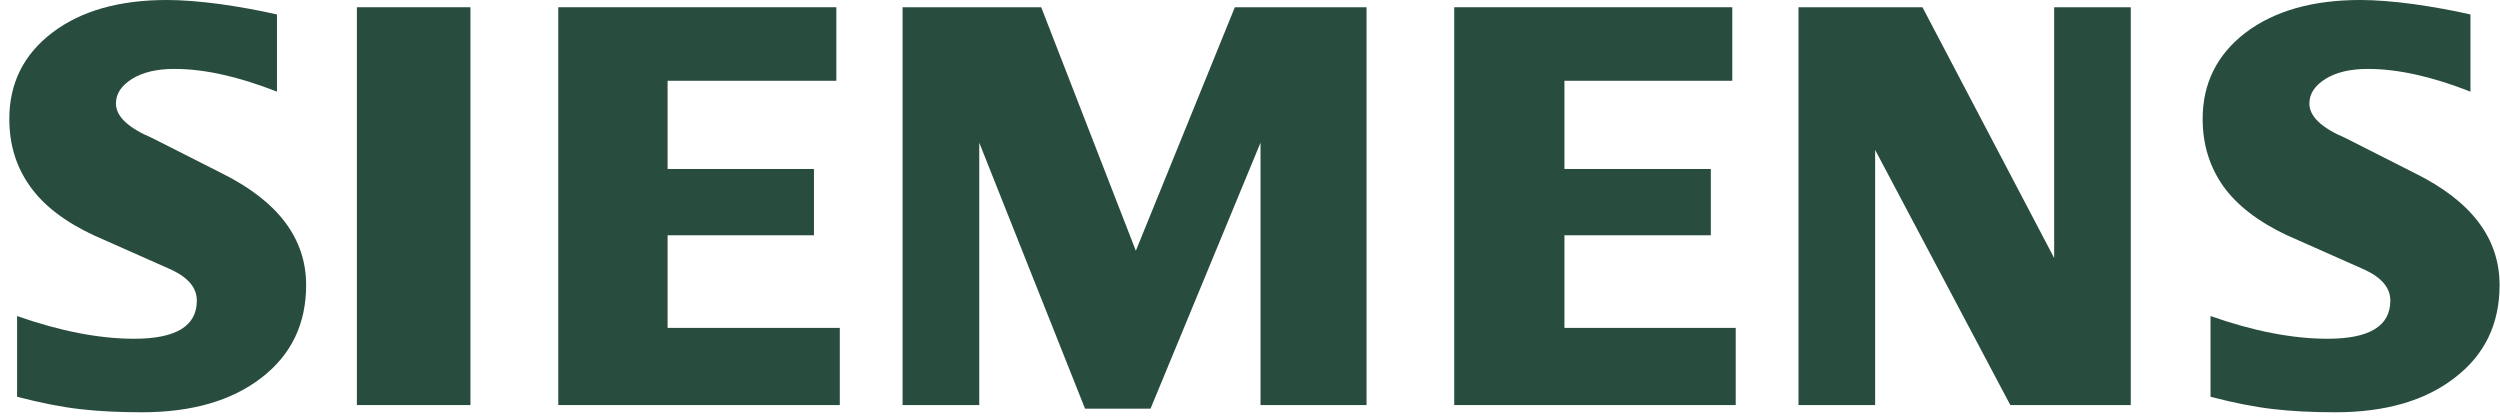
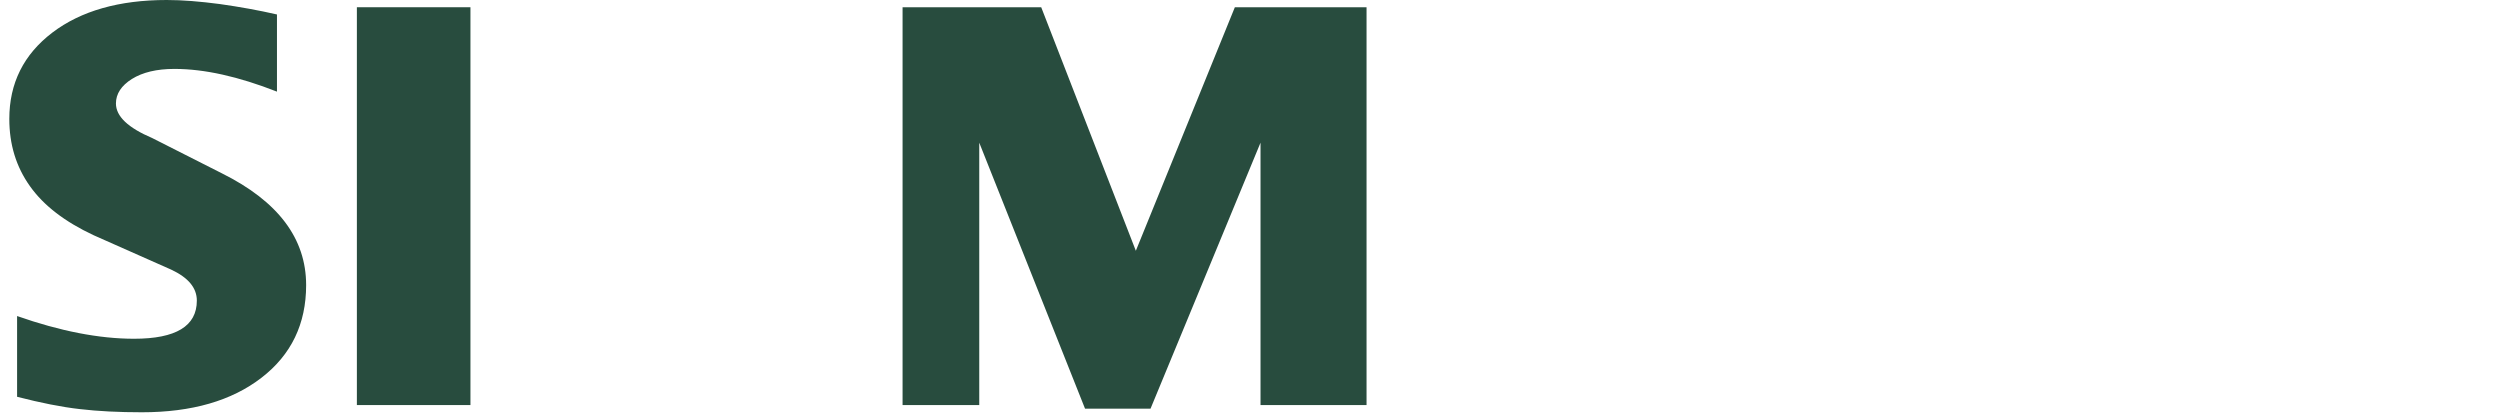
<svg xmlns="http://www.w3.org/2000/svg" width="244" height="41" viewBox="0 0 244 41" fill="none">
-   <path fill-rule="evenodd" clip-rule="evenodd" d="M241.117 1.412V8.944C237.367 7.471 234.028 6.726 231.106 6.726C229.375 6.726 227.997 7.059 226.961 7.704C225.924 8.355 225.395 9.155 225.395 10.1C225.395 11.356 226.565 12.473 228.921 13.474L235.727 16.92C241.229 19.65 243.959 23.274 243.959 27.826C243.959 31.611 242.511 34.63 239.589 36.864C236.688 39.121 232.783 40.238 227.922 40.238C225.679 40.238 223.665 40.138 221.875 39.927C220.086 39.727 218.029 39.316 215.748 38.726V30.845C219.931 32.318 223.739 33.062 227.169 33.062C231.261 33.062 233.296 31.828 233.296 29.338C233.296 28.099 232.463 27.098 230.77 26.314L223.211 22.962C220.422 21.651 218.349 20.061 216.992 18.177C215.657 16.276 214.979 14.097 214.979 11.606C214.979 8.121 216.389 5.314 219.177 3.179C221.987 1.062 225.716 0 230.353 0C231.859 0 233.595 0.139 235.519 0.395C237.458 0.667 239.322 1.001 241.117 1.412Z" fill="#284C3E" />
  <path fill-rule="evenodd" clip-rule="evenodd" d="M27.032 1.412V8.944C23.281 7.471 19.948 6.726 17.026 6.726C15.29 6.726 13.917 7.059 12.88 7.704C11.844 8.355 11.315 9.155 11.315 10.1C11.315 11.356 12.501 12.473 14.857 13.474L21.663 16.92C27.144 19.65 29.879 23.274 29.879 27.826C29.879 31.611 28.426 34.63 25.525 36.864C22.603 39.121 18.719 40.238 13.842 40.238C11.598 40.238 9.579 40.138 7.79 39.927C6 39.727 3.965 39.316 1.668 38.726V30.845C5.867 32.318 9.675 33.062 13.084 33.062C17.176 33.062 19.211 31.828 19.211 29.338C19.211 28.099 18.383 27.098 16.705 26.314L9.147 22.962C6.337 21.651 4.264 20.061 2.928 18.177C1.572 16.276 0.909 14.097 0.909 11.606C0.909 8.121 2.309 5.314 5.113 3.179C7.902 1.062 11.636 0 16.273 0C17.795 0 19.51 0.139 21.454 0.395C23.378 0.667 25.242 1.001 27.032 1.412Z" fill="#284C3E" />
  <path fill-rule="evenodd" clip-rule="evenodd" d="M34.831 0.707H45.916V39.534H34.831V0.707Z" fill="#284C3E" />
-   <path fill-rule="evenodd" clip-rule="evenodd" d="M81.626 0.707V7.883H65.157V16.493H79.442V22.963H65.157V32.002H81.963V39.534H54.489V0.707H81.626Z" fill="#284C3E" />
  <path fill-rule="evenodd" clip-rule="evenodd" d="M133.375 0.707V39.534H123.027V13.925L112.29 39.889H105.901L95.575 13.925V39.534H88.091V0.707H101.622L110.858 24.475L120.522 0.707H133.375Z" fill="#284C3E" />
-   <path fill-rule="evenodd" clip-rule="evenodd" d="M169.07 0.707V7.883H152.69V16.493H166.975V22.963H152.69V32.002H169.406V39.534H141.933V0.707H169.07Z" fill="#284C3E" />
-   <path fill-rule="evenodd" clip-rule="evenodd" d="M207.964 0.707V39.534H196.207L183.013 14.631V39.534H175.533V0.707H187.633L200.486 25.181V0.707H207.964Z" fill="#284C3E" />
</svg>